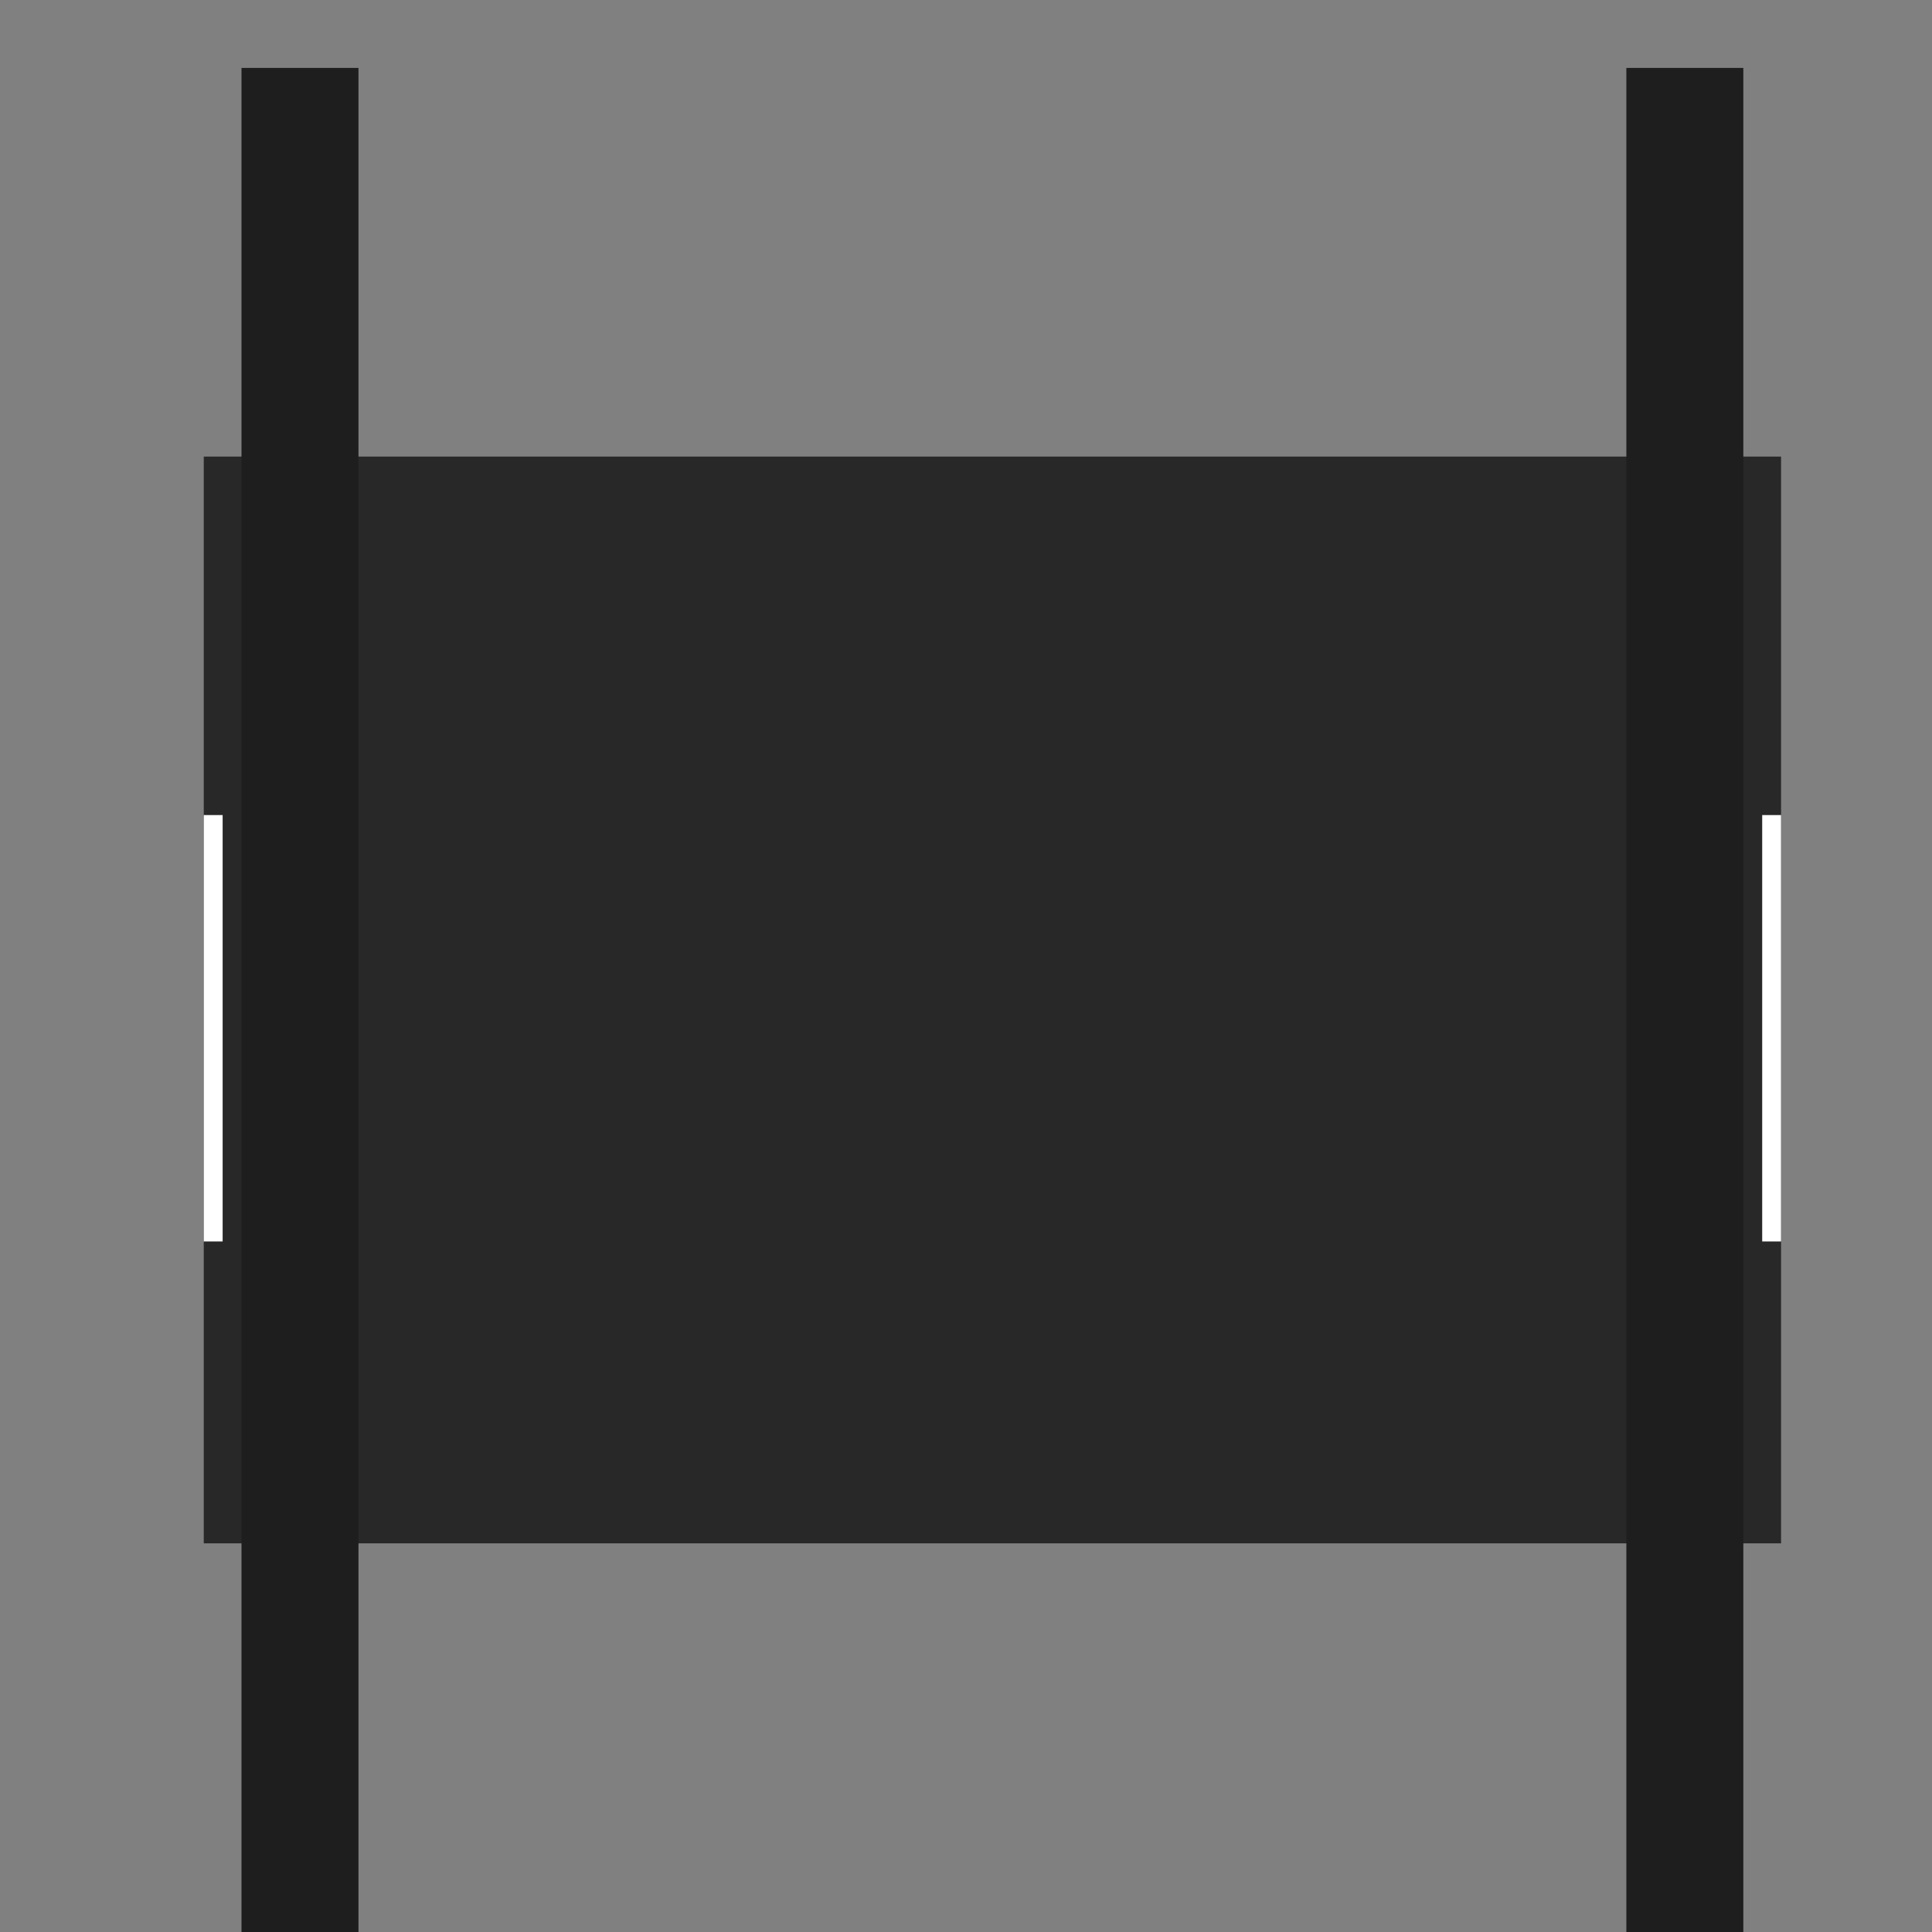
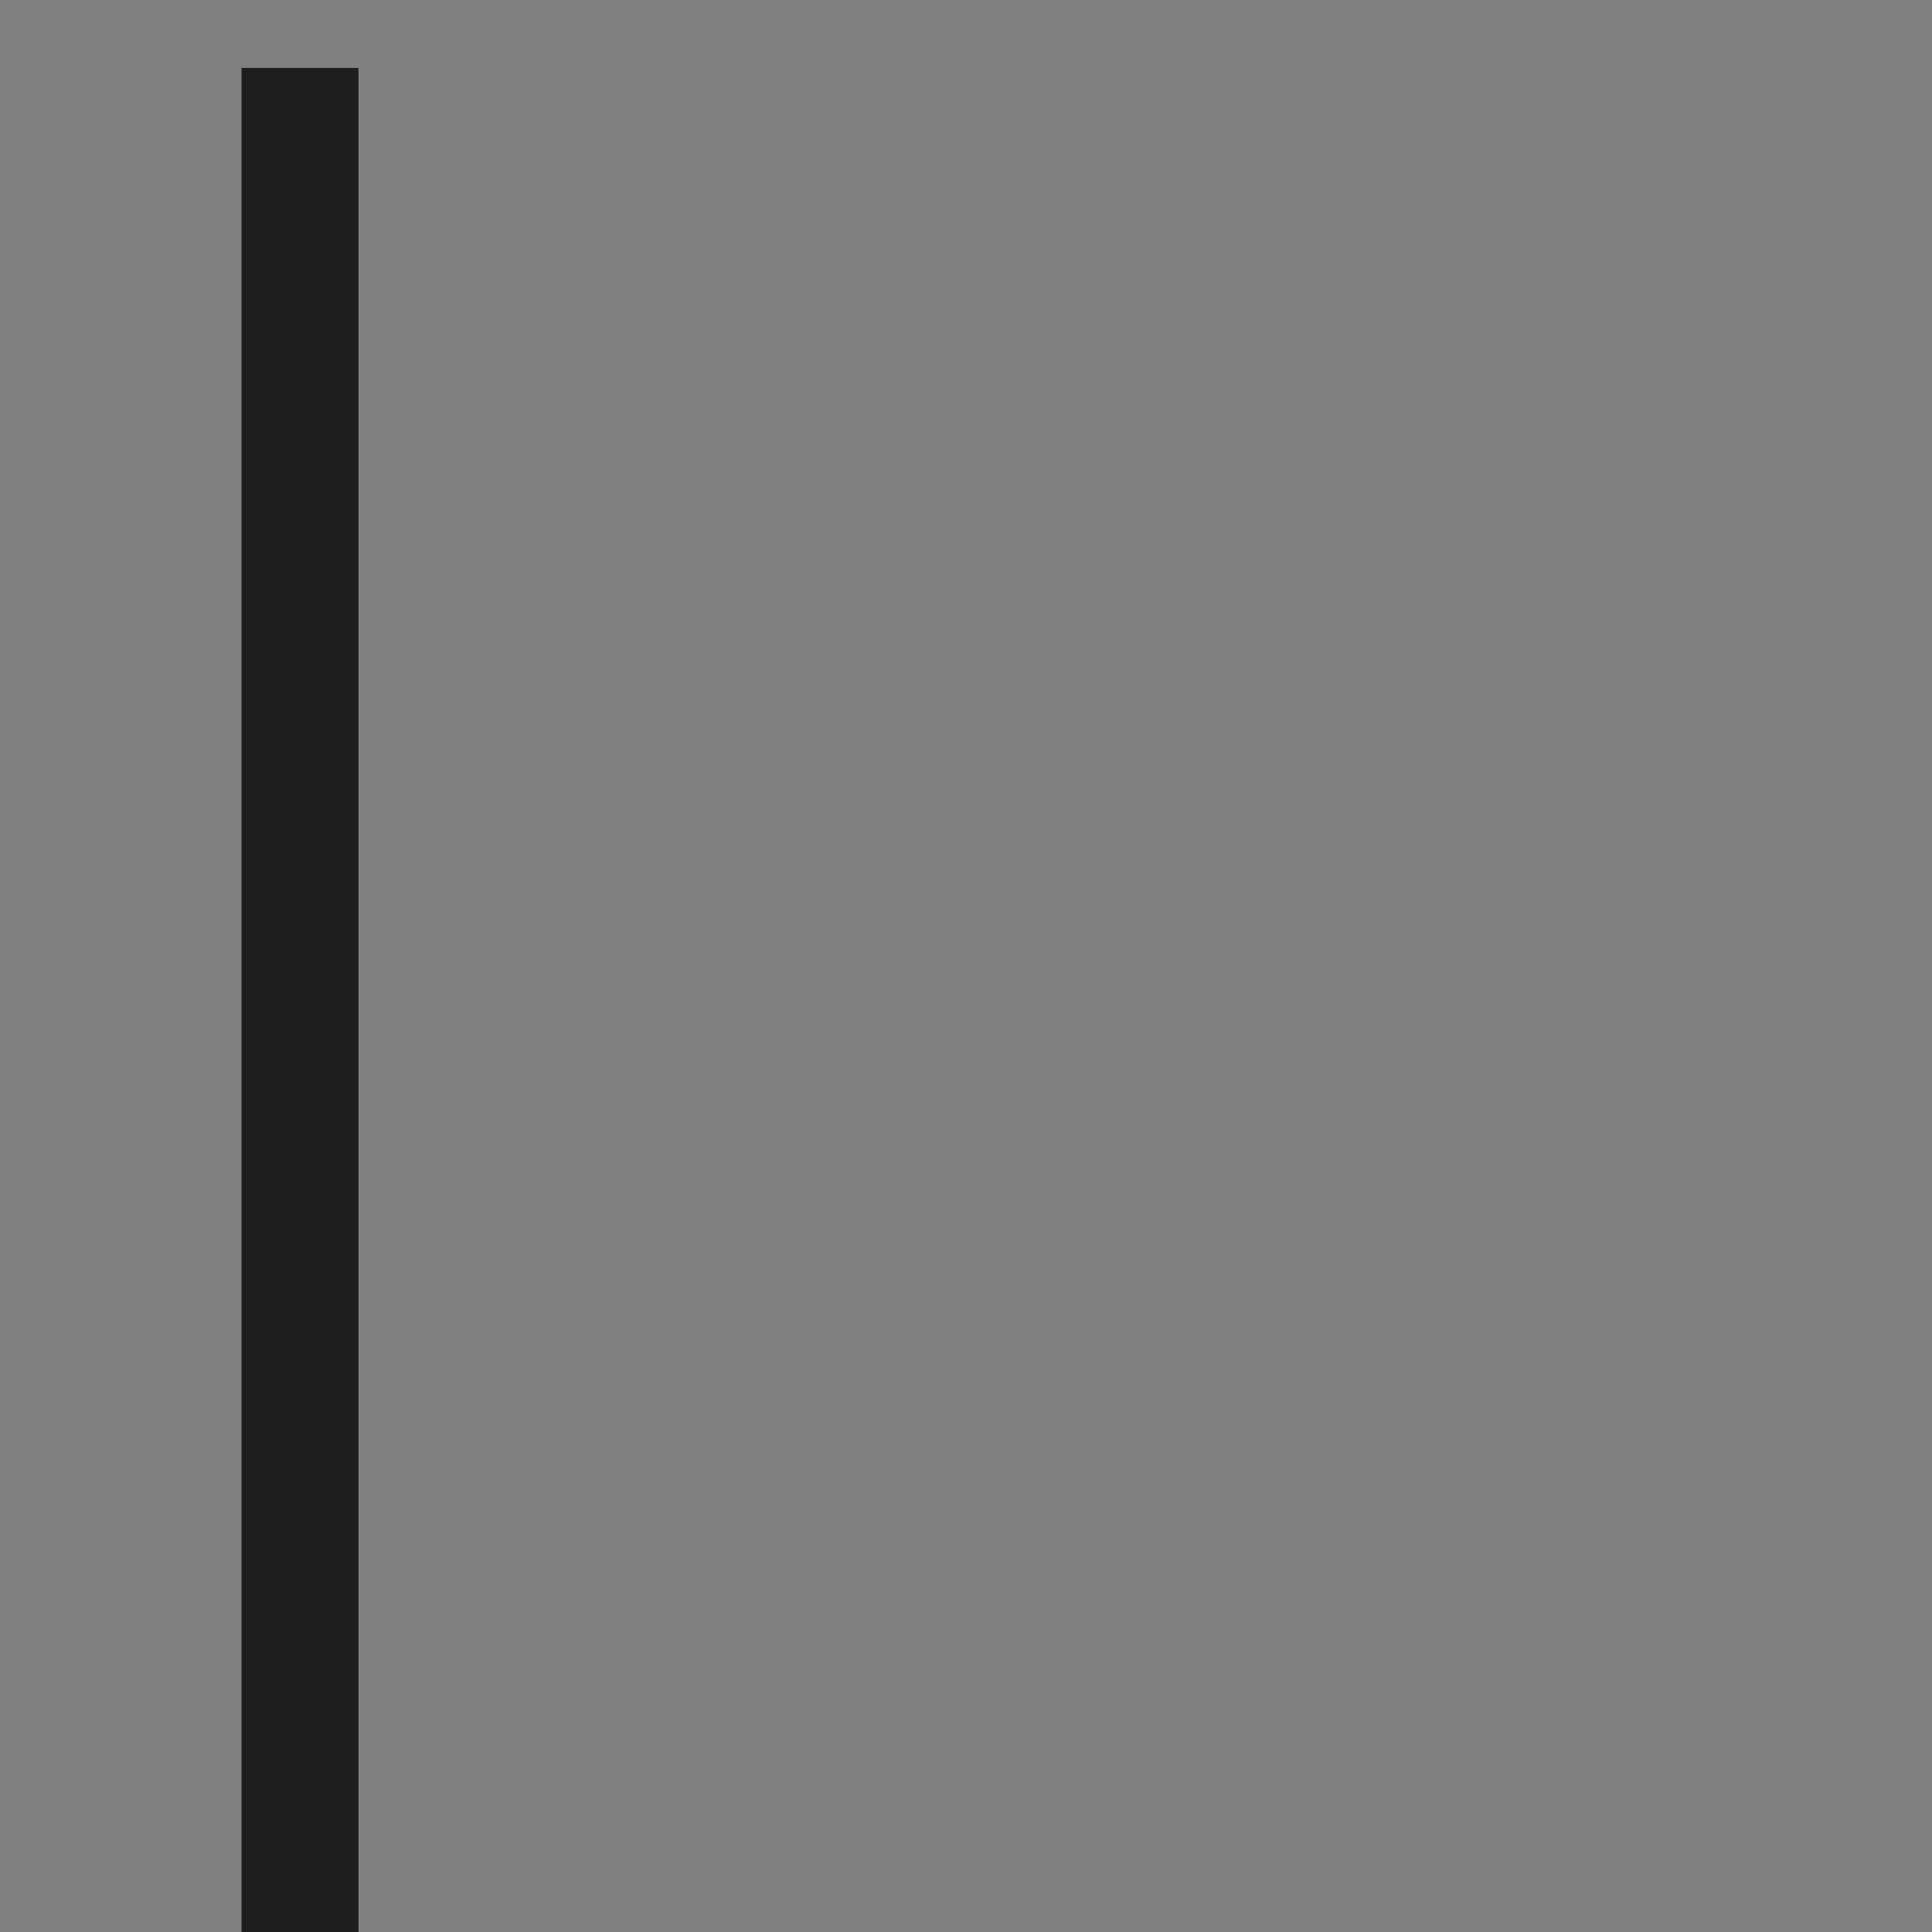
<svg xmlns="http://www.w3.org/2000/svg" enable-background="new 0 0 512 512" height="512px" version="1.1" viewBox="0 0 512 512" width="512px" xml:space="preserve">
  <rect x="0" y="0" width="512" height="512" fill="#808080" stroke="none" />
  <g id="Layer_1">
-     <rect fill="#282828" height="288" width="418" x="54" y="121" />
-     <rect fill="#FFFFFF" height="113" width="5" x="54" y="216" />
-     <rect fill="#FFFFFF" height="113" width="5" x="467" y="216" />
    <rect fill="#1E1E1E" height="494" width="31" x="64" y="18" />
-     <rect fill="#1E1E1E" height="494" width="31" x="431" y="18" />
  </g>
</svg>